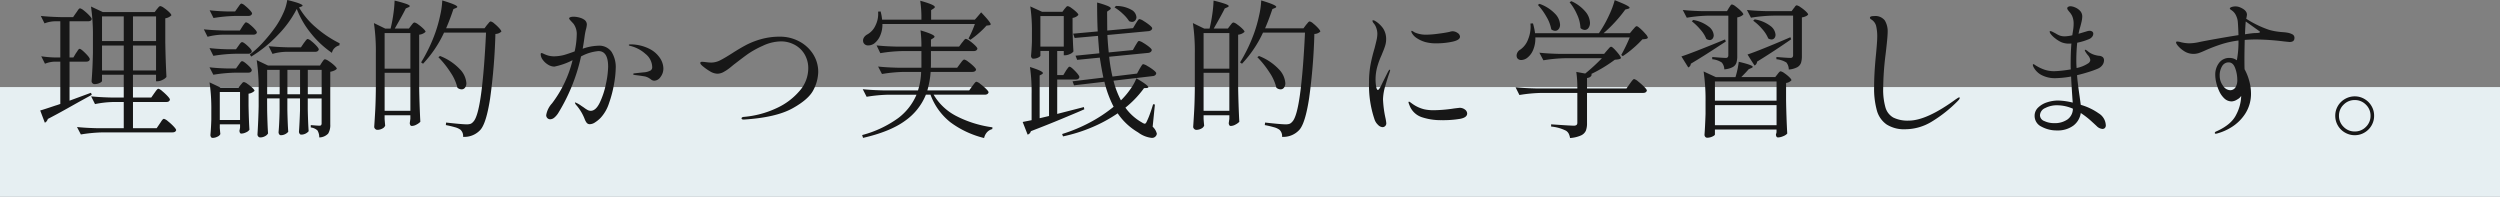
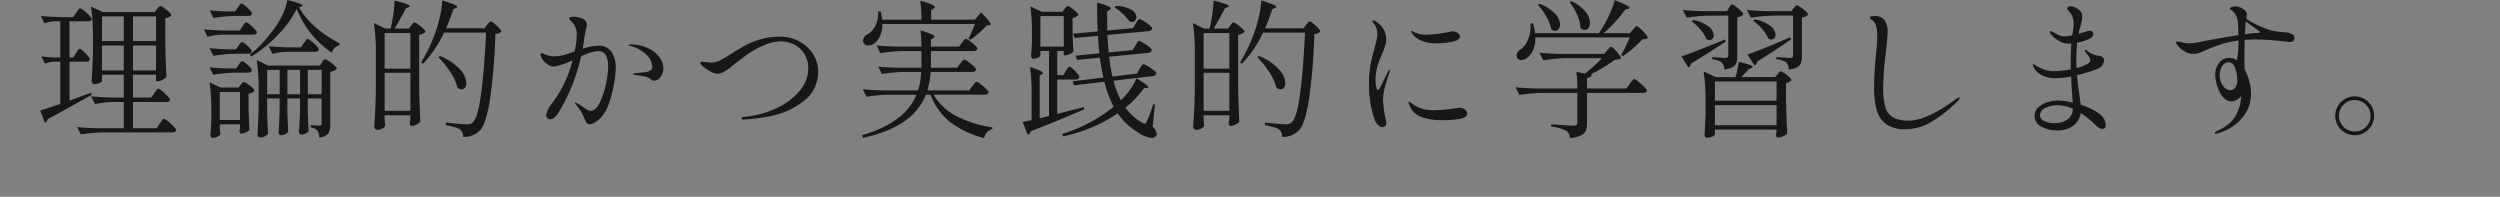
<svg xmlns="http://www.w3.org/2000/svg" width="638" height="50.224" viewBox="0 0 638 50.224">
  <rect x="0" y="0" width="638" height="50.224" fill="#808080" stroke="none" />
  <g id="グループ_79667" data-name="グループ 79667" transform="translate(-635 -4743.776)">
-     <rect id="長方形_18415" data-name="長方形 18415" width="638" height="28" transform="translate(635 4766)" fill="#e6eff2" />
-     <path id="パス_144142" data-name="パス 144142" d="M-280.63-8.436q.114-.152.342-.475a3.891,3.891,0,0,1,.4-.494.48.48,0,0,1,.323-.171,2.36,2.36,0,0,1,.95.589,14.11,14.11,0,0,1,1.349,1.254q.627.665.627.931-.114.608-.95.608h-8.474V.494h6.042l.8-1.178q.114-.152.342-.513a3.179,3.179,0,0,1,.4-.532.48.48,0,0,1,.323-.171,2.644,2.644,0,0,1,1.007.608A12.96,12.96,0,0,1-275.709.019q.665.7.665.969-.152.57-.95.57h-17.67a38.5,38.5,0,0,0-5.7.532l-.988-1.9q2.09.228,5.054.3h6.878V-6.194h-2.622a25.825,25.825,0,0,0-4.712.532l-.988-1.976q2.09.228,5.054.3h3.268v-5.814h-5.548v1.558q0,.266-.608.551a3.007,3.007,0,0,1-1.292.285.729.729,0,0,1-.532-.228.729.729,0,0,1-.228-.532q.266-3.268.342-7.22v-4.028a49.715,49.715,0,0,0-.494-7.79l3,1.406h13.262l.57-.76q.114-.114.38-.437a.709.709,0,0,1,.494-.323,2.42,2.42,0,0,1,.931.475,9.5,9.5,0,0,1,1.292,1.045q.589.57.589.836a2.727,2.727,0,0,1-1.558.76v6.042q.076,4.712.3,8.93a2.614,2.614,0,0,1-1.007.741,3.014,3.014,0,0,1-1.273.361h-.38v-1.672h-5.89v5.814h4.674Zm-19.988-10.222a5.319,5.319,0,0,0,.342-.494,3.71,3.71,0,0,1,.323-.456.38.38,0,0,1,.285-.152q.342,0,1.463,1.121t1.121,1.539q-.114.608-.912.608h-4.256v9.956l5.472-2.014.19.532-3.382,1.862-3.287,1.843Q-305.6-3-307.8-1.862a1.51,1.51,0,0,1-.285.57,1.216,1.216,0,0,1-.475.38l-1.178-3.116q.836-.228,3.876-1.254.418-.114,1.254-.418V-16.492h-1.482a7.265,7.265,0,0,0-2.432.532l-.95-1.9a27.125,27.125,0,0,0,3.344.3h1.52V-26.79h-1.52a7.963,7.963,0,0,0-2.508.532l-.95-1.9q2.09.228,5.054.3h3.192l.76-1.1q.152-.19.361-.513a3.007,3.007,0,0,1,.361-.475.438.438,0,0,1,.3-.152,2.48,2.48,0,0,1,.969.57,11.579,11.579,0,0,1,1.368,1.235q.627.665.627.931-.114.57-.95.57h-4.712v9.234h.988Zm12.2-3.078v-6.308h-5.548v6.308Zm8.246,0v-6.308h-5.89v6.308Zm-13.794,1.14v6.346h5.548V-20.6Zm7.9,0v6.346h5.89V-20.6Zm41.8-9.348a27.111,27.111,0,0,1-4.9,6.726,32.825,32.825,0,0,1-6.726,5.434l-.342-.532a24.35,24.35,0,0,0,3.344-3.078,40.285,40.285,0,0,0,3.192-3.952,21.443,21.443,0,0,0,1.976-3.5,12.038,12.038,0,0,0,1.026-3.382q3.914.95,3.914,1.444,0,.114-.3.228l-.608.228a19.839,19.839,0,0,0,4.351,5.149,28.5,28.5,0,0,0,6.023,4.009l-.076.532a2.513,2.513,0,0,0-1.216.665,2.352,2.352,0,0,0-.684,1.235,24.393,24.393,0,0,1-5.32-4.94A22.87,22.87,0,0,1-244.264-29.944Zm-15.048-.342q.152-.19.3-.418a3.653,3.653,0,0,1,.323-.418.465.465,0,0,1,.323-.19,2.125,2.125,0,0,1,.893.532,11.758,11.758,0,0,1,1.235,1.14q.57.608.57.874-.152.608-.988.608h-3.154a38.5,38.5,0,0,0-5.7.532l-.988-1.976q1.824.228,4.408.3H-260Zm-4.066,6.916a16.272,16.272,0,0,0-3.648.532l-.95-1.9q2.09.228,5.054.3h4.142l.646-1.026q.114-.19.323-.475t.342-.437a.38.38,0,0,1,.285-.152,2.222,2.222,0,0,1,.912.532,9.925,9.925,0,0,1,1.254,1.159q.57.627.57.893a.57.57,0,0,1-.285.418,1.1,1.1,0,0,1-.589.152ZM-247.114-19a13.482,13.482,0,0,0-3.344.532l-.988-1.976q2.09.228,5.054.3h3.192l.722-1.064q.152-.19.361-.475a3.887,3.887,0,0,1,.361-.437.438.438,0,0,1,.3-.152,2.3,2.3,0,0,1,.931.551,10.557,10.557,0,0,1,1.292,1.2q.589.646.589.912-.152.608-.95.608Zm-12.008-1.558q.076-.114.266-.38a2.366,2.366,0,0,1,.342-.4.464.464,0,0,1,.3-.133q.38,0,1.425.969t1.045,1.387q-.114.608-.912.608h-3.192a38.5,38.5,0,0,0-5.7.532l-.988-1.976q1.9.228,4.56.3h2.2Zm7.3,16.492q.076,3.724.228,5.89a1.8,1.8,0,0,1-.76.7,2.5,2.5,0,0,1-1.254.323.631.631,0,0,1-.475-.228.763.763,0,0,1-.209-.532q.228-3.61.3-7.182v-3.99a49.713,49.713,0,0,0-.494-7.79L-251.6-15.5h13.262l.494-.8q.114-.152.342-.475t.456-.323a2.725,2.725,0,0,1,.988.494,9.9,9.9,0,0,1,1.387,1.083q.627.589.627.855a1.853,1.853,0,0,1-.627.437,4.236,4.236,0,0,1-1.045.323V-.494a4.154,4.154,0,0,1-.532,2.356,3.2,3.2,0,0,1-2.28.988,3.4,3.4,0,0,0-.456-1.786,3.07,3.07,0,0,0-1.71-.76V-.3q1.786.152,2.2.152a.546.546,0,0,0,.456-.152.92.92,0,0,0,.114-.532v-6.27h-3.534v2.85q.076,3.5.228,5.51a2.326,2.326,0,0,1-.741.589,2.425,2.425,0,0,1-1.2.285.468.468,0,0,1-.361-.228.862.862,0,0,1-.171-.532q.152-2.014.266-5.4V-7.106h-3.23V-4.18q.076,3.572.228,5.586a2.326,2.326,0,0,1-.741.589,2.425,2.425,0,0,1-1.2.285.468.468,0,0,1-.361-.228.862.862,0,0,1-.171-.532q.19-2.052.266-5.472V-7.106h-3.192Zm-7.3-11.59q.114-.152.3-.418a3.292,3.292,0,0,1,.323-.4.4.4,0,0,1,.285-.133q.38,0,1.425.95t1.045,1.368q-.114.608-.912.608h-3.192a38.5,38.5,0,0,0-5.7.532l-.988-1.9q1.9.228,4.56.3h2.2Zm7.3,1.254V-8.17h3.192V-14.4Zm5.168,0V-8.17h3.23V-14.4Zm5.206,0V-8.17h3.534V-14.4ZM-263.91.418q.114,1.406.152,1.558a1.384,1.384,0,0,1-.722.665,2.714,2.714,0,0,1-1.292.323.447.447,0,0,1-.38-.228A.936.936,0,0,1-266.3,2.2q.152-1.558.228-3.876V-4.028a47.222,47.222,0,0,0-.456-7.182l2.812,1.33h4.6l.532-.684q.114-.114.361-.418a.663.663,0,0,1,.475-.3,2.24,2.24,0,0,1,.893.456,10.551,10.551,0,0,1,1.235.988q.57.532.57.8a2.663,2.663,0,0,1-1.52.722v3.154q.076,3.838.228,6.042a1.9,1.9,0,0,1-.855.665,2.848,2.848,0,0,1-1.235.323.365.365,0,0,1-.342-.228,1.175,1.175,0,0,1-.114-.532,6.012,6.012,0,0,0,.152-.8v-.8h-5.168Zm0-9.158V-1.6h5.168V-8.74Zm68.21-17.138a6.409,6.409,0,0,0,.437-.513q.285-.361.513-.361a2.126,2.126,0,0,1,.893.532,10.7,10.7,0,0,1,1.235,1.159q.57.627.57.893a2.248,2.248,0,0,1-1.52.608,148.348,148.348,0,0,1-1.349,16.454q-.969,6.27-2.451,7.98A5.526,5.526,0,0,1-201.818,2.7,2.177,2.177,0,0,0-202.5.874a4.343,4.343,0,0,0-1.463-.646q-1.045-.3-2.261-.532l.076-.646q4.028.456,5.244.456a3.124,3.124,0,0,0,.95-.114,1.664,1.664,0,0,0,.684-.494q1.216-1.1,2.033-7.049t1.273-15.751h-10.716a30,30,0,0,1-5.358,7.942l-.494-.342a40.435,40.435,0,0,0,3.648-7.638,34.229,34.229,0,0,0,1.178-4.18,21.393,21.393,0,0,0,.57-3.99q3.838,1.14,3.838,1.634,0,.152-.342.3l-.646.266q-.912,2.736-1.862,4.9h9.8Zm-19.38.19q.114-.152.38-.475a.709.709,0,0,1,.494-.323,2.383,2.383,0,0,1,.931.494,10.7,10.7,0,0,1,1.292,1.064q.589.57.589.836a2.809,2.809,0,0,1-1.634.722v13.3q.076,4.712.3,8.93a3.612,3.612,0,0,1-.969.7,2.614,2.614,0,0,1-1.235.361.4.4,0,0,1-.361-.228,1.037,1.037,0,0,1-.133-.532l.152-1.064v-.912h-6.574v.95q.114,1.482.152,1.672a1.368,1.368,0,0,1-.7.76,2.637,2.637,0,0,1-1.349.342.727.727,0,0,1-.513-.247A.727.727,0,0,1-224.5.152q.152-2.242.266-4.351t.152-5.529v-8.816a49.713,49.713,0,0,0-.494-7.79l2.888,1.406h1.368a36.379,36.379,0,0,0,.7-3.667,30.561,30.561,0,0,0,.323-3.477,30.239,30.239,0,0,1,3.021.855q.855.323.855.551,0,.114-.342.3l-.684.3q-.646,1.368-2.812,5.13h3.61Zm-.19,10.982v-9.082h-6.574v9.082Zm7.562-3.23a13.891,13.891,0,0,1,5.111,3.42,5.627,5.627,0,0,1,1.615,3.5,1.829,1.829,0,0,1-.342,1.159,1.063,1.063,0,0,1-.874.437,1.721,1.721,0,0,1-1.064-.418,12.1,12.1,0,0,0-1.805-3.971,23.625,23.625,0,0,0-3.059-3.819Zm-14.136,4.294v9.69h6.574v-9.69Zm54.53-6.916a3.83,3.83,0,0,1,3.363,1.539,7.333,7.333,0,0,1,1.083,4.275,25.35,25.35,0,0,1-.418,3.876,29.383,29.383,0,0,1-1.292,4.978,9.951,9.951,0,0,1-2.166,3.762,8.166,8.166,0,0,1-1.406,1.14,2.494,2.494,0,0,1-1.292.456,1,1,0,0,1-.855-.38,3.6,3.6,0,0,1-.475-.874q-.19-.494-.266-.646a12.147,12.147,0,0,0-1.824-2.888A1.507,1.507,0,0,1-173.28-6q0-.076.114-.076a6.529,6.529,0,0,1,1.482.836l.684.456a6.987,6.987,0,0,0,.988.646,1.686,1.686,0,0,0,.76.19q1.292,0,2.3-2.052a20.256,20.256,0,0,0,1.577-4.769,22.537,22.537,0,0,0,.57-4.427q0-3.99-2.47-3.99a11.309,11.309,0,0,0-4.446,1.368,46.405,46.405,0,0,1-5.7,14.25,4.988,4.988,0,0,1-1.064,1.311,1.748,1.748,0,0,1-1.1.475.986.986,0,0,1-.722-.3,1.031,1.031,0,0,1-.3-.76,5.8,5.8,0,0,1,1.482-3,29.873,29.873,0,0,0,5.244-11.02,17.914,17.914,0,0,1-4.636,1.634,3.106,3.106,0,0,1-1.615-.494,4.511,4.511,0,0,1-1.349-1.235,2.422,2.422,0,0,1-.532-1.387q0-.342.19-.342a1.3,1.3,0,0,1,.475.152q.323.152.513.228a5.541,5.541,0,0,0,2.2.456,10.509,10.509,0,0,0,2.508-.323q1.026-.285,2.774-.931a20.306,20.306,0,0,0,.532-4.142,4.415,4.415,0,0,0-.8-2.888q-.266-.3-.7-.76t-.437-.608q0-.228.323-.342a2.488,2.488,0,0,1,.817-.114,5.534,5.534,0,0,1,1.52.228,3.863,3.863,0,0,1,1.254.57,1.511,1.511,0,0,1,.608,1.216,6.39,6.39,0,0,1-.228,1.216q-.19.76-.3,1.482-.266,1.976-.532,3.458A12.875,12.875,0,0,1-167.314-20.558Zm8.246-.342a10.884,10.884,0,0,1,4.807,1.14,7,7,0,0,1,2.717,2.394,4.945,4.945,0,0,1,.836,2.546,3.517,3.517,0,0,1-.741,2.261,2.036,2.036,0,0,1-1.539.931,1.362,1.362,0,0,1-.836-.285,5.307,5.307,0,0,0-.456-.323,3.445,3.445,0,0,0-1.444-.532q-.912-.152-2.166-.3-.532-.076-.532-.228,0-.19.456-.228,2.47-.266,2.584-.266a4.127,4.127,0,0,0,1.425-.456.973.973,0,0,0,.4-.874,4.437,4.437,0,0,0-1.71-3.344,8.98,8.98,0,0,0-3.914-2.052q-.342-.076-.342-.228T-159.068-20.9Zm28.88,19.19q-.57,0-.57-.3t.532-.38a24.419,24.419,0,0,0,8.379-2.223A16.886,16.886,0,0,0-115.9-9.082a8.732,8.732,0,0,0,2.166-5.586,6.949,6.949,0,0,0-1.007-3.819,6.5,6.5,0,0,0-2.6-2.375,7.306,7.306,0,0,0-3.306-.8,11.2,11.2,0,0,0-4.731,1.14,24.115,24.115,0,0,0-3.724,2.052q-1.273.912-3.287,2.47-.266.19-1.14.912a11.025,11.025,0,0,1-1.748,1.2,3.394,3.394,0,0,1-1.6.475,3.842,3.842,0,0,1-1.957-.627,13.556,13.556,0,0,1-1.805-1.273q-.646-.532-.646-.836t.494-.3q.266,0,1.083.1a11.59,11.59,0,0,0,1.159.095,5.132,5.132,0,0,0,2.318-.57q1.14-.57,3.04-1.786,2.014-1.292,3.629-2.147a19.7,19.7,0,0,1,3.819-1.482,17.591,17.591,0,0,1,4.826-.627,10.278,10.278,0,0,1,4.788,1.159,9.306,9.306,0,0,1,3.591,3.23,8.408,8.408,0,0,1,1.349,4.693,10.383,10.383,0,0,1-1.178,4.427q-1.178,2.451-5.4,4.788T-130.188-1.71Zm58.976-25.5q.76-.836,1.6-1.862,2.432,2.546,2.432,3.04,0,.19-.38.266l-.684.076a20.2,20.2,0,0,1-1.881,1.862,22.16,22.16,0,0,1-2.223,1.748l-.494-.3a28.6,28.6,0,0,0,1.634-3.724h-23.6a7.046,7.046,0,0,1-.608,3.059A5,5,0,0,1-96.9-21.128a2.6,2.6,0,0,1-1.482.494,1.274,1.274,0,0,1-1.254-.684,1.549,1.549,0,0,1-.114-.532,1.518,1.518,0,0,1,.3-.912,2.339,2.339,0,0,1,.8-.684,4.9,4.9,0,0,0,2.071-2.28,6.581,6.581,0,0,0,.665-3.534l.646-.038a11.625,11.625,0,0,1,.38,2.09h10.032a30.139,30.139,0,0,0-.3-4.826q3.724,1.026,3.724,1.6,0,.19-.3.38l-.646.418v2.432Zm-.646,16.948q.114-.152.361-.475a5.047,5.047,0,0,1,.4-.475.438.438,0,0,1,.3-.152,2.585,2.585,0,0,1,.988.57,14.7,14.7,0,0,1,1.425,1.216q.665.646.665.912-.152.608-.988.608H-81.738a14.275,14.275,0,0,0,5.833,5.472A28.424,28.424,0,0,0-66.728.266l-.038.456a2.7,2.7,0,0,0-1.311.76A3.214,3.214,0,0,0-68.856,3a23.928,23.928,0,0,1-8.607-4.028,16.039,16.039,0,0,1-5.073-7.03h-1.178a15.022,15.022,0,0,1-5.3,6.65Q-92.8,1.368-99.75,2.964l-.228-.722A27.8,27.8,0,0,0-90.8-2.071a14.642,14.642,0,0,0,4.693-5.985h-7.03a38.5,38.5,0,0,0-5.7.532l-.988-1.938q2.09.228,5.054.3h9.044a16.911,16.911,0,0,0,.8-4.712h-4.294a38.5,38.5,0,0,0-5.7.532l-.988-1.9q2.09.228,5.054.3h6V-19.19h-4.788a38.5,38.5,0,0,0-5.7.532l-.95-1.976q2.09.228,5.054.3h6.384a32.538,32.538,0,0,0-.228-4.142q3.572,1.064,3.572,1.6,0,.19-.3.38l-.608.38v1.786h7.182l.722-.988a3.888,3.888,0,0,0,.361-.437,2.669,2.669,0,0,1,.361-.418.464.464,0,0,1,.3-.133,2.457,2.457,0,0,1,.95.513,11.515,11.515,0,0,1,1.349,1.121q.627.608.627.874-.152.608-.988.608H-82.422V-16q0,.722-.038,1.064h6.726l.76-1.026.342-.456a3.166,3.166,0,0,1,.4-.456.5.5,0,0,1,.323-.152,2.534,2.534,0,0,1,.969.532,12.223,12.223,0,0,1,1.387,1.159q.646.627.646.893-.152.57-1.026.57H-82.5a22.857,22.857,0,0,1-.836,4.712h10.678Zm42.674-4.37q.114-.19.323-.532a5.881,5.881,0,0,1,.342-.513.369.369,0,0,1,.285-.171,3.3,3.3,0,0,1,1.064.475,12.5,12.5,0,0,1,1.539,1.026q.7.551.7.817a.739.739,0,0,1-.266.494,1.1,1.1,0,0,1-.608.228l-10.032,1.178a22.629,22.629,0,0,0,1.9,5.016A19.761,19.761,0,0,0-31.6-9.367a13.286,13.286,0,0,0,1.615-2.869q3.04,1.786,3.04,2.28,0,.114-.38.19l-.722.038a25.808,25.808,0,0,1-4.75,4.978,13.045,13.045,0,0,0,4.256,3.8,1.707,1.707,0,0,0,.684.3q.266,0,.532-.608a19.328,19.328,0,0,0,.8-1.938q.456-1.254.8-2.432l.456.076L-25.84.114A3.528,3.528,0,0,1-24.776,1.9a1.167,1.167,0,0,1-.152.456,1.238,1.238,0,0,1-1.178.608,7.058,7.058,0,0,1-3.458-1.406A16.051,16.051,0,0,1-34.77-3.306,37.182,37.182,0,0,1-41.249.228a40.376,40.376,0,0,1-7.467,2.356l-.228-.608A40.515,40.515,0,0,0-41.9-.95a36.868,36.868,0,0,0,6.1-4.028,28.127,28.127,0,0,1-2.356-6.384l-7.752.912-.38-1.026,7.866-.95q-.494-2.356-.912-5.092l-5.776.57-.418-1.064,6.08-.608-.114-1.33q-.038-.494-.114-1.444t-.114-1.672l-5.966.532-.38-1.1,6.27-.57q-.152-3.154-.152-7.372A22.457,22.457,0,0,1-37.3-30.7q.779.342.779.608,0,.19-.3.38l-.646.456.038,4.826,6.574-.608.684-1.14q.114-.19.323-.513a4.223,4.223,0,0,1,.361-.494.421.421,0,0,1,.3-.171,3.1,3.1,0,0,1,1.045.494,13.632,13.632,0,0,1,1.5,1.045q.684.551.684.817a.694.694,0,0,1-.3.494,1.268,1.268,0,0,1-.608.228l-10.526.988q.114,2.28.342,4.446l6.156-.608.646-1.14q.152-.228.342-.551a3.3,3.3,0,0,1,.323-.475.38.38,0,0,1,.285-.152,3.165,3.165,0,0,1,1.045.475,12.008,12.008,0,0,1,1.5,1.026q.684.551.684.817a.713.713,0,0,1-.285.494,1.154,1.154,0,0,1-.589.228l-9.994.988a39.622,39.622,0,0,0,.836,5.054l6.27-.76ZM-35.226-30.7a7.9,7.9,0,0,1,3.952.969,2.353,2.353,0,0,1,1.292,1.881,1.24,1.24,0,0,1-.323.855,1.049,1.049,0,0,1-.817.361,2.026,2.026,0,0,1-.722-.19,9.381,9.381,0,0,0-1.634-1.9,11.771,11.771,0,0,0-2.09-1.6ZM-47.994-14.136q.114-.19.323-.475t.342-.437a.38.38,0,0,1,.285-.152q.342,0,1.425,1.121t1.083,1.539q-.152.608-.95.608H-50.2v8.778L-43.4-4.9l.114.57L-44.5-3.8q-.874.38-4.522,1.9t-7.9,3.154a1.252,1.252,0,0,1-.3.551,1.066,1.066,0,0,1-.532.323L-59.014-1.1l2.28-.456V-8.246a44.5,44.5,0,0,0-.418-6.878q3.306,1.026,3.306,1.558,0,.114-.266.3l-.57.3V-2.052l2.394-.57V-19.228h-2.2v1.216q0,.19-.551.475a2.732,2.732,0,0,1-1.273.285.477.477,0,0,1-.418-.228.937.937,0,0,1-.152-.532q.152-1.406.228-3.61v-2.2a43.1,43.1,0,0,0-.418-6.764l3,1.368h5.206l.532-.722q.114-.114.361-.418a.663.663,0,0,1,.475-.3,2.24,2.24,0,0,1,.893.456,10.552,10.552,0,0,1,1.235.988q.57.532.57.8a2.337,2.337,0,0,1-1.482.76v2.926q.076,3.534.228,5.624a1.908,1.908,0,0,1-.893.665,3.032,3.032,0,0,1-1.235.323h-.342v-1.1H-50.2v6.156h1.558Zm-6.5-13.984v7.79h5.966v-7.79ZM13.3-25.878a6.408,6.408,0,0,0,.437-.513q.285-.361.513-.361a2.125,2.125,0,0,1,.893.532,10.7,10.7,0,0,1,1.235,1.159q.57.627.57.893a2.248,2.248,0,0,1-1.52.608A148.346,148.346,0,0,1,14.079-7.106Q13.11-.836,11.628.874A5.526,5.526,0,0,1,7.182,2.7,2.177,2.177,0,0,0,6.5.874,4.343,4.343,0,0,0,5.035.228Q3.99-.076,2.774-.3L2.85-.95q4.028.456,5.244.456a3.124,3.124,0,0,0,.95-.114A1.664,1.664,0,0,0,9.728-1.1q1.216-1.1,2.033-7.049T13.034-23.9H2.318A30,30,0,0,1-3.04-15.96l-.494-.342A40.435,40.435,0,0,0,.114-23.94a34.23,34.23,0,0,0,1.178-4.18,21.4,21.4,0,0,0,.57-3.99Q5.7-30.97,5.7-30.476q0,.152-.342.3l-.646.266Q3.8-27.17,2.85-25h9.8Zm-19.38.19q.114-.152.38-.475a.709.709,0,0,1,.494-.323,2.383,2.383,0,0,1,.931.494,10.7,10.7,0,0,1,1.292,1.064q.589.57.589.836a2.809,2.809,0,0,1-1.634.722v13.3q.076,4.712.3,8.93a3.612,3.612,0,0,1-.969.7,2.614,2.614,0,0,1-1.235.361A.4.4,0,0,1-6.289-.3a1.037,1.037,0,0,1-.133-.532L-6.27-1.9v-.912h-6.574v.95q.114,1.482.152,1.672a1.368,1.368,0,0,1-.7.76,2.637,2.637,0,0,1-1.349.342.727.727,0,0,1-.513-.247A.727.727,0,0,1-15.5.152q.152-2.242.266-4.351t.152-5.529v-8.816a49.713,49.713,0,0,0-.494-7.79l2.888,1.406h1.368a36.38,36.38,0,0,0,.7-3.667,30.562,30.562,0,0,0,.323-3.477,30.24,30.24,0,0,1,3.021.855q.855.323.855.551,0,.114-.342.3l-.684.3q-.646,1.368-2.812,5.13h3.61Zm-.19,10.982v-9.082h-6.574v9.082Zm7.562-3.23A13.891,13.891,0,0,1,6.4-14.516a5.627,5.627,0,0,1,1.615,3.5,1.829,1.829,0,0,1-.342,1.159,1.063,1.063,0,0,1-.874.437,1.721,1.721,0,0,1-1.064-.418,12.1,12.1,0,0,0-1.805-3.971A23.626,23.626,0,0,0,.874-17.632Zm-14.136,4.294v9.69H-6.27v-9.69ZM32.832.228a1.784,1.784,0,0,1-1.159-.589,3.317,3.317,0,0,1-.893-1.387,27.039,27.039,0,0,1-1.406-9.386,24.737,24.737,0,0,1,.38-4.56,41.707,41.707,0,0,1,1.026-4.18q.266-1.026.494-2.014A7.765,7.765,0,0,0,31.5-23.6a4.472,4.472,0,0,0-.266-1.482,3.477,3.477,0,0,0-.684-1.216,1.355,1.355,0,0,1-.3-.57q0-.19.152-.19a1.3,1.3,0,0,1,.608.228A6.678,6.678,0,0,1,33-24.928a4.939,4.939,0,0,1,.741,2.812,5.144,5.144,0,0,1-.228,1.482,14.7,14.7,0,0,1-.532,1.482q-.3.722-.38.95a20.219,20.219,0,0,0-1.178,3.23,12.04,12.04,0,0,0-.38,3,10.537,10.537,0,0,0,.152,1.843q.152.855.456.855.19,0,.646-.76l.684-1.406,1.292-2.584q.266-.418.38-.418t.114.152l-.114.456q-.494,1.33-1.1,3.439a13.171,13.171,0,0,0-.608,3.515,27.228,27.228,0,0,0,.646,4.864A11.361,11.361,0,0,1,33.782-.8a.956.956,0,0,1-.3.76A.968.968,0,0,1,32.832.228ZM46.588-21.166a10.2,10.2,0,0,1-2.736-.3,7.562,7.562,0,0,1-2.223-.988,3.7,3.7,0,0,1-1.311-1.33,1.167,1.167,0,0,1-.152-.456.1.1,0,0,1,.114-.114.939.939,0,0,1,.4.19,3.453,3.453,0,0,0,.551.3,7.212,7.212,0,0,0,2.736.494,25.1,25.1,0,0,0,2.907-.228q1.843-.228,3.059-.494a2.444,2.444,0,0,1,.722-.152,2.23,2.23,0,0,1,1.33.437,1.2,1.2,0,0,1,.608.931q0,.874-1.938,1.292A19.241,19.241,0,0,1,46.588-21.166Zm1.33,19.608a15.382,15.382,0,0,1-5.13-.779,5.068,5.068,0,0,1-3.116-3.1,3.175,3.175,0,0,1-.228-.684A.134.134,0,0,1,39.6-6.27a.511.511,0,0,1,.285.133q.171.133.285.209a8.908,8.908,0,0,0,3.306,1.6,11.177,11.177,0,0,0,2.622.228,36.482,36.482,0,0,0,5.054-.456l1.292-.152a2.161,2.161,0,0,1,1.425.456,1.291,1.291,0,0,1,.551.988q0,1.026-1.805,1.368A26.093,26.093,0,0,1,47.918-1.558ZM96.672-24.624q.152-.152.475-.532t.551-.38q.228,0,.931.627A13.187,13.187,0,0,1,99.94-23.56a2.231,2.231,0,0,1,.608.988.819.819,0,0,1-.494.285,8.125,8.125,0,0,1-.912.095,25.468,25.468,0,0,1-2.337,2.261A23.056,23.056,0,0,1,94.126-17.9l-.38-.3a43.311,43.311,0,0,0,2.166-4.484H71.82a7.483,7.483,0,0,1-.551,3.173,4.791,4.791,0,0,1-1.463,1.995,2.586,2.586,0,0,1-1.558.608,1.188,1.188,0,0,1-1.1-.57,1.628,1.628,0,0,1-.114-.57,1.838,1.838,0,0,1,.95-1.52,5.429,5.429,0,0,0,1.995-2.641,8.377,8.377,0,0,0,.589-4.009l.646-.038a16.075,16.075,0,0,1,.532,2.508h16.3q.152-.228.361-.551t.475-.741a31.746,31.746,0,0,0,1.9-3.61,21.333,21.333,0,0,0,1.292-3.534q2.128.836,2.964,1.273t.836.665q0,.152-.38.266l-.722.19a33.685,33.685,0,0,1-2.508,3.078,33.317,33.317,0,0,1-3.04,2.964H95.95Zm-15.656-7.3a10.089,10.089,0,0,1,3.61,2.7,4.693,4.693,0,0,1,1.14,2.812,2.145,2.145,0,0,1-.38,1.311,1.143,1.143,0,0,1-.95.513,1.615,1.615,0,0,1-1.1-.494,9.01,9.01,0,0,0-.855-3.4,13.541,13.541,0,0,0-1.919-3.173Zm-8.132.684a10.085,10.085,0,0,1,3.971,2.527,4.333,4.333,0,0,1,1.273,2.755,1.762,1.762,0,0,1-.361,1.159,1.115,1.115,0,0,1-.893.437,1.618,1.618,0,0,1-.988-.38,9.692,9.692,0,0,0-1.235-3.211,15.852,15.852,0,0,0-2.185-3.021ZM90.136-19.38q.152-.152.475-.532t.551-.38q.342,0,1.425,1.254t1.083,1.672a1.322,1.322,0,0,1-.57.266,6.67,6.67,0,0,1-.988.114A36.445,36.445,0,0,1,85.994-13.3l.228.038q-.114.8-1.216.95v2.66h10.07l.836-1.178q.114-.152.38-.513a4.914,4.914,0,0,1,.437-.532.48.48,0,0,1,.323-.171,2.73,2.73,0,0,1,1.026.627,16.788,16.788,0,0,1,1.5,1.33q.7.7.7.969-.152.608-.95.608H85.006V-.8a5.089,5.089,0,0,1-.3,1.938,2.472,2.472,0,0,1-1.235,1.2A8.247,8.247,0,0,1,80.674,3a3.787,3.787,0,0,0-.342-1.121,2,2,0,0,0-.684-.741,10.538,10.538,0,0,0-3.8-1.064v-.57q4.864.342,5.738.342a1.2,1.2,0,0,0,.741-.171.834.834,0,0,0,.209-.665V-8.512H73.454a38.5,38.5,0,0,0-5.7.532l-.988-1.976q2.09.228,5.054.3H82.536a27.166,27.166,0,0,0-.266-4.218l2.28.418a46.482,46.482,0,0,0,4.256-3.914H79.572a38.5,38.5,0,0,0-5.7.532l-1.026-1.938q2.09.228,5.054.3H89.376ZM121.22-30.21q.114-.152.266-.4a2.044,2.044,0,0,1,.266-.361.365.365,0,0,1,.266-.114,2.427,2.427,0,0,1,.95.532,11.647,11.647,0,0,1,1.33,1.14q.608.608.608.874a2.053,2.053,0,0,1-.627.456,2.977,2.977,0,0,1-.931.3v9.88a5.442,5.442,0,0,1-.228,1.729,2,2,0,0,1-.95,1.083,5.548,5.548,0,0,1-2.128.57,2.792,2.792,0,0,0-.646-1.748,5.233,5.233,0,0,0-2.432-.836v-.57q2.774.228,3.42.228a.687.687,0,0,0,.532-.171.752.752,0,0,0,.152-.513V-28.234h-4.9a38.5,38.5,0,0,0-5.7.532l-1.026-1.976q2.09.228,5.054.3h6.232Zm11.324,1.976a38.5,38.5,0,0,0-5.7.532l-1.026-1.976q2.09.228,5.054.3h6.346l.532-.722a2.312,2.312,0,0,0,.266-.342,1.556,1.556,0,0,1,.266-.323.4.4,0,0,1,.266-.095,2.534,2.534,0,0,1,.95.475,9.874,9.874,0,0,1,1.33,1.045q.608.57.608.836a1.443,1.443,0,0,1-.608.437,3.569,3.569,0,0,1-.988.285v9.88a5.442,5.442,0,0,1-.228,1.729,2.084,2.084,0,0,1-.95,1.1,5.38,5.38,0,0,1-2.166.589,2.885,2.885,0,0,0-.608-1.786,5.881,5.881,0,0,0-2.546-.836v-.57q2.85.228,3.534.228a.747.747,0,0,0,.57-.171.818.818,0,0,0,.152-.551v-10.07Zm-4.75.95a8.934,8.934,0,0,1,4.028,1.691,3.078,3.078,0,0,1,1.292,2.223,1.319,1.319,0,0,1-.285.874.919.919,0,0,1-.741.342,1.547,1.547,0,0,1-.836-.266,8.345,8.345,0,0,0-1.558-2.413,12.815,12.815,0,0,0-2.28-2.109Zm-15.694.152a8.848,8.848,0,0,1,3.952,1.691,3.057,3.057,0,0,1,1.292,2.185,1.4,1.4,0,0,1-.285.893.939.939,0,0,1-.779.361,1.69,1.69,0,0,1-.836-.3,7.887,7.887,0,0,0-1.482-2.356,14.309,14.309,0,0,0-2.2-2.128Zm13.87,8.816q1.406-.456,4.465-1.691t6.479-2.717l.19.532q-4.56,3.154-8.7,5.7a1.159,1.159,0,0,1-.646.988l-.912-1.406Zm-16.872.494q2.546-.8,11.134-4.332l.19.532-1.406.912q-3.952,2.622-7.524,4.75a1.065,1.065,0,0,1-.646.95Zm24.51,4.56q.076-.114.247-.323a2.6,2.6,0,0,1,.3-.323.431.431,0,0,1,.285-.114,2.35,2.35,0,0,1,.912.456,8.909,8.909,0,0,1,1.254,1.007q.57.551.57.817a1.972,1.972,0,0,1-.57.437,2.02,2.02,0,0,1-.8.247v4.37q.076,4.56.3,8.55a2.592,2.592,0,0,1-1.026.665,3.484,3.484,0,0,1-1.33.323.433.433,0,0,1-.4-.228,1.037,1.037,0,0,1-.133-.532,4.431,4.431,0,0,0,.152-.57V.836H117.648V2.09q0,.228-.646.532a3.091,3.091,0,0,1-1.33.3.613.613,0,0,1-.494-.228.806.806,0,0,1-.19-.532q.152-1.938.266-5.32v-3.04a49.712,49.712,0,0,0-.494-7.79l3.116,1.444h5.016a21.455,21.455,0,0,0,.836-3.914q3.572.836,3.572,1.292,0,.152-.342.3l-.684.3q-.722.836-1.9,2.014h8.664Zm-.228,6.726v-4.9H117.648v4.9ZM117.648-5.4v5.13H133.38V-5.4ZM166.288.76a8.337,8.337,0,0,1-4.845-1.235,6.459,6.459,0,0,1-2.47-3.572,21.057,21.057,0,0,1-.7-5.947q0-3.61.494-8.474.3-3.192.3-4.218a11.774,11.774,0,0,0-.285-2.945,2.744,2.744,0,0,0-1.273-1.653q-.3-.19-.3-.418,0-.418,1.064-.418a3.04,3.04,0,0,1,2.717,1.1,5.317,5.317,0,0,1,.741,3q0,1.254-.532,5.7a73.491,73.491,0,0,0-.608,8.55,16.521,16.521,0,0,0,.589,5,4.326,4.326,0,0,0,1.995,2.546,8.246,8.246,0,0,0,3.952.779q4.56,0,12.084-5.51.076-.038.361-.228a.913.913,0,0,1,.437-.19q.114,0,.114.152,0,.266-.494.76a33.965,33.965,0,0,1-6.593,5.244A13.071,13.071,0,0,1,166.288.76Zm44.726-6.232a15.264,15.264,0,0,1,4.56,2.166,3.743,3.743,0,0,1,1.824,3,.946.946,0,0,1-.266.779.906.906,0,0,1-.57.209,2.309,2.309,0,0,1-1.482-.722q-.19-.19-1.425-1.311a20.61,20.61,0,0,0-2.641-2.033,4.912,4.912,0,0,1-1.938,3.249,6.723,6.723,0,0,1-4.142,1.2,8.013,8.013,0,0,1-3.952-.969,3.017,3.017,0,0,1-1.748-2.755,2.869,2.869,0,0,1,.931-2.147,5.809,5.809,0,0,1,2.318-1.33,9.246,9.246,0,0,1,2.793-.437,17.908,17.908,0,0,1,3.686.532l-.076-.95q-.266-3.99-.342-5.7a25.64,25.64,0,0,1-3.99.418,7.387,7.387,0,0,1-3.515-.779,4.838,4.838,0,0,1-2.147-2.185,1.478,1.478,0,0,1-.114-.418q0-.19.152-.19a.469.469,0,0,1,.266.114,1.719,1.719,0,0,0,.228.152,10.848,10.848,0,0,0,1.976,1.007,7.472,7.472,0,0,0,2.85.513q.532,0,1.71-.114t2.508-.342q-.038-.38-.038-1.026,0-3.268.19-5.586a3.444,3.444,0,0,1-.608.038,5.169,5.169,0,0,1-1.9-.342,7.145,7.145,0,0,1-1.558-.95,6.031,6.031,0,0,1-1.216-1.178,1.436,1.436,0,0,1-.266-.57.134.134,0,0,1,.152-.152,1.472,1.472,0,0,1,.608.19l.8.418a5.565,5.565,0,0,0,1.1.551,3.891,3.891,0,0,0,1.254.171,9.976,9.976,0,0,0,1.862-.266q.038-.266.19-1.2a10.983,10.983,0,0,0,.152-1.767,4.709,4.709,0,0,0-.418-2.052,5.149,5.149,0,0,0-.722-1.026,5.347,5.347,0,0,1-.342-.456.739.739,0,0,1-.152-.38.442.442,0,0,1,.247-.38,1.179,1.179,0,0,1,.627-.152,3.323,3.323,0,0,1,1.1.285,3.652,3.652,0,0,1,1.292.874,2.07,2.07,0,0,1,.57,1.5,7.064,7.064,0,0,1-.228,1.5q-.228.969-.494,1.805l-.228,1.064,2.166-.646a2.046,2.046,0,0,1,.646-.114,1.149,1.149,0,0,1,.684.19.655.655,0,0,1,.266.57,1.263,1.263,0,0,1-.285.76,1.953,1.953,0,0,1-.817.608,15.758,15.758,0,0,1-3,.912q-.228,2.28-.228,4.636,0,.76.076,1.824a8.488,8.488,0,0,0,2.926-1.178,1.138,1.138,0,0,0,.57-.874,2.437,2.437,0,0,0-.684-1.292q-.076-.114-.209-.285a3.626,3.626,0,0,1-.247-.361,1.436,1.436,0,0,1-.266-.57.1.1,0,0,1,.114-.114,1.82,1.82,0,0,1,.684.418,4.845,4.845,0,0,0,2.052.988,4.845,4.845,0,0,0,.874.152,1.518,1.518,0,0,1,.912.38,1.084,1.084,0,0,1,.266.8,2.043,2.043,0,0,1-.38,1.14,2.83,2.83,0,0,1-1.178.95,22.772,22.772,0,0,1-2.242.817q-1.482.475-3.078.855.114,1.71.646,5.358ZM204.212-.8a5.641,5.641,0,0,0,3.42-.95A3.381,3.381,0,0,0,209-4.484a10.132,10.132,0,0,0-4.066-.874,6.356,6.356,0,0,0-2.983.7A2.111,2.111,0,0,0,200.6-2.774a1.62,1.62,0,0,0,1.121,1.444A5.732,5.732,0,0,0,204.212-.8Zm59.432-23.1a4.428,4.428,0,0,1,1.444.475.977.977,0,0,1,.456.893q0,1.026-1.254,1.026-.038,0-1.482-.152a62.78,62.78,0,0,0-6.954-.494q-1.558,0-3,.114-.076,3.268-.076,4.978,0,1.824.038,2.508a13.072,13.072,0,0,1,1.2,3.021,11.788,11.788,0,0,1,.437,2.983,9.38,9.38,0,0,1-1.482,5.358,11.17,11.17,0,0,1-3.458,3.4,13.505,13.505,0,0,1-3.648,1.615,1.61,1.61,0,0,1-.38.076q-.266,0-.266-.19,0-.266.418-.418,3.838-1.71,5.073-4.313a10.9,10.9,0,0,0,1.235-4.541v-.19a2.489,2.489,0,0,1-1.007.912,2.831,2.831,0,0,1-1.387.494,2.691,2.691,0,0,1-1.919-.779,5.9,5.9,0,0,1-1.311-1.881,11.3,11.3,0,0,1-.722-2.09,8.644,8.644,0,0,1-.266-2.014,4.9,4.9,0,0,1,.969-3.059,3.218,3.218,0,0,1,2.717-1.273,3.036,3.036,0,0,1,1.824.608,25.479,25.479,0,0,0,.418-5.054A24.331,24.331,0,0,0,247.1-21a40.113,40.113,0,0,0-4.427,1.691q-.836.38-1.482.608a4.442,4.442,0,0,1-1.482.228,4.32,4.32,0,0,1-2.166-.608,6.973,6.973,0,0,1-1.52-1.216q-.684-.722-.684-1.1,0-.228.266-.228a3.873,3.873,0,0,1,1.026.19,10.137,10.137,0,0,0,1.976.266,12.23,12.23,0,0,0,2.736-.342q1.444-.3,4.351-.817t5.567-.931q-.076-2.242-.152-3.116a4.58,4.58,0,0,0-.418-1.767,3.275,3.275,0,0,0-.8-1.159,5.73,5.73,0,0,0-.551-.418q-.285-.19-.285-.3,0-.266.475-.418a3.045,3.045,0,0,1,.931-.152,3.091,3.091,0,0,1,1.33.3q1.634.722,1.634,1.824a8.591,8.591,0,0,1-.19,1.026,26.219,26.219,0,0,0,5.776,2.812,15.25,15.25,0,0,0,1.976.437q.912.133,1.6.171A9.473,9.473,0,0,1,263.644-23.9Zm-8.17.114q.19,0,.551-.019a2.183,2.183,0,0,0,.532-.076q.171-.057.171-.171,0-.152-.247-.3a2.029,2.029,0,0,1-.323-.228l-3.04-2.166q-.114,1.064-.19,3.268Q254.638-23.75,255.474-23.788ZM249.128-9.2a1.6,1.6,0,0,0,1.311-.646,3.454,3.454,0,0,0,.513-2.128,8.423,8.423,0,0,0-.532-2.85q-.532-1.482-1.672-1.482a1.9,1.9,0,0,0-1.653.95,4.486,4.486,0,0,0-.627,2.508,4.174,4.174,0,0,0,.836,2.489A2.311,2.311,0,0,0,249.128-9.2ZM280.934,2.28a4.919,4.919,0,0,1-2.489-.665A4.891,4.891,0,0,1,276.621-.19a4.888,4.888,0,0,1-.665-2.508,4.817,4.817,0,0,1,.665-2.47,4.891,4.891,0,0,1,1.824-1.8,4.919,4.919,0,0,1,2.489-.665,4.817,4.817,0,0,1,2.47.665,4.934,4.934,0,0,1,1.805,1.8,4.817,4.817,0,0,1,.665,2.47,4.888,4.888,0,0,1-.665,2.508A4.934,4.934,0,0,1,283.4,1.615,4.817,4.817,0,0,1,280.934,2.28Zm0-.95a3.882,3.882,0,0,0,2.85-1.178,3.882,3.882,0,0,0,1.178-2.85,3.838,3.838,0,0,0-1.178-2.812,3.882,3.882,0,0,0-2.85-1.178,3.882,3.882,0,0,0-2.85,1.178A3.838,3.838,0,0,0,276.906-2.7a3.882,3.882,0,0,0,1.178,2.85A3.882,3.882,0,0,0,280.934,1.33Z" transform="translate(955 4776)" fill="#171717" />
+     <path id="パス_144142" data-name="パス 144142" d="M-280.63-8.436q.114-.152.342-.475a3.891,3.891,0,0,1,.4-.494.48.48,0,0,1,.323-.171,2.36,2.36,0,0,1,.95.589,14.11,14.11,0,0,1,1.349,1.254q.627.665.627.931-.114.608-.95.608h-8.474V.494h6.042l.8-1.178q.114-.152.342-.513a3.179,3.179,0,0,1,.4-.532.48.48,0,0,1,.323-.171,2.644,2.644,0,0,1,1.007.608A12.96,12.96,0,0,1-275.709.019q.665.7.665.969-.152.57-.95.57h-17.67a38.5,38.5,0,0,0-5.7.532l-.988-1.9q2.09.228,5.054.3h6.878V-6.194h-2.622a25.825,25.825,0,0,0-4.712.532l-.988-1.976q2.09.228,5.054.3h3.268v-5.814h-5.548v1.558q0,.266-.608.551a3.007,3.007,0,0,1-1.292.285.729.729,0,0,1-.532-.228.729.729,0,0,1-.228-.532q.266-3.268.342-7.22v-4.028a49.715,49.715,0,0,0-.494-7.79l3,1.406h13.262l.57-.76q.114-.114.38-.437a.709.709,0,0,1,.494-.323,2.42,2.42,0,0,1,.931.475,9.5,9.5,0,0,1,1.292,1.045q.589.57.589.836a2.727,2.727,0,0,1-1.558.76v6.042q.076,4.712.3,8.93a2.614,2.614,0,0,1-1.007.741,3.014,3.014,0,0,1-1.273.361h-.38v-1.672h-5.89v5.814h4.674Zm-19.988-10.222a5.319,5.319,0,0,0,.342-.494,3.71,3.71,0,0,1,.323-.456.38.38,0,0,1,.285-.152q.342,0,1.463,1.121t1.121,1.539q-.114.608-.912.608h-4.256v9.956l5.472-2.014.19.532-3.382,1.862-3.287,1.843Q-305.6-3-307.8-1.862a1.51,1.51,0,0,1-.285.57,1.216,1.216,0,0,1-.475.38l-1.178-3.116q.836-.228,3.876-1.254.418-.114,1.254-.418V-16.492h-1.482a7.265,7.265,0,0,0-2.432.532l-.95-1.9a27.125,27.125,0,0,0,3.344.3h1.52V-26.79h-1.52a7.963,7.963,0,0,0-2.508.532l-.95-1.9q2.09.228,5.054.3h3.192l.76-1.1q.152-.19.361-.513a3.007,3.007,0,0,1,.361-.475.438.438,0,0,1,.3-.152,2.48,2.48,0,0,1,.969.57,11.579,11.579,0,0,1,1.368,1.235q.627.665.627.931-.114.57-.95.57h-4.712v9.234h.988Zm12.2-3.078v-6.308h-5.548v6.308Zm8.246,0v-6.308h-5.89v6.308Zm-13.794,1.14v6.346h5.548V-20.6Zm7.9,0v6.346h5.89V-20.6Zm41.8-9.348a27.111,27.111,0,0,1-4.9,6.726,32.825,32.825,0,0,1-6.726,5.434l-.342-.532a24.35,24.35,0,0,0,3.344-3.078,40.285,40.285,0,0,0,3.192-3.952,21.443,21.443,0,0,0,1.976-3.5,12.038,12.038,0,0,0,1.026-3.382q3.914.95,3.914,1.444,0,.114-.3.228l-.608.228a19.839,19.839,0,0,0,4.351,5.149,28.5,28.5,0,0,0,6.023,4.009l-.076.532a2.513,2.513,0,0,0-1.216.665,2.352,2.352,0,0,0-.684,1.235,24.393,24.393,0,0,1-5.32-4.94A22.87,22.87,0,0,1-244.264-29.944Zm-15.048-.342q.152-.19.3-.418a3.653,3.653,0,0,1,.323-.418.465.465,0,0,1,.323-.19,2.125,2.125,0,0,1,.893.532,11.758,11.758,0,0,1,1.235,1.14q.57.608.57.874-.152.608-.988.608h-3.154a38.5,38.5,0,0,0-5.7.532l-.988-1.976q1.824.228,4.408.3H-260Zm-4.066,6.916a16.272,16.272,0,0,0-3.648.532l-.95-1.9q2.09.228,5.054.3h4.142l.646-1.026q.114-.19.323-.475t.342-.437a.38.38,0,0,1,.285-.152,2.222,2.222,0,0,1,.912.532,9.925,9.925,0,0,1,1.254,1.159q.57.627.57.893a.57.57,0,0,1-.285.418,1.1,1.1,0,0,1-.589.152ZM-247.114-19a13.482,13.482,0,0,0-3.344.532l-.988-1.976q2.09.228,5.054.3h3.192l.722-1.064q.152-.19.361-.475a3.887,3.887,0,0,1,.361-.437.438.438,0,0,1,.3-.152,2.3,2.3,0,0,1,.931.551,10.557,10.557,0,0,1,1.292,1.2q.589.646.589.912-.152.608-.95.608Zm-12.008-1.558q.076-.114.266-.38a2.366,2.366,0,0,1,.342-.4.464.464,0,0,1,.3-.133q.38,0,1.425.969t1.045,1.387q-.114.608-.912.608h-3.192a38.5,38.5,0,0,0-5.7.532l-.988-1.976q1.9.228,4.56.3h2.2Zm7.3,16.492q.076,3.724.228,5.89a1.8,1.8,0,0,1-.76.7,2.5,2.5,0,0,1-1.254.323.631.631,0,0,1-.475-.228.763.763,0,0,1-.209-.532q.228-3.61.3-7.182v-3.99a49.713,49.713,0,0,0-.494-7.79L-251.6-15.5h13.262l.494-.8q.114-.152.342-.475t.456-.323a2.725,2.725,0,0,1,.988.494,9.9,9.9,0,0,1,1.387,1.083q.627.589.627.855a1.853,1.853,0,0,1-.627.437,4.236,4.236,0,0,1-1.045.323V-.494a4.154,4.154,0,0,1-.532,2.356,3.2,3.2,0,0,1-2.28.988,3.4,3.4,0,0,0-.456-1.786,3.07,3.07,0,0,0-1.71-.76V-.3q1.786.152,2.2.152a.546.546,0,0,0,.456-.152.92.92,0,0,0,.114-.532v-6.27h-3.534v2.85q.076,3.5.228,5.51a2.326,2.326,0,0,1-.741.589,2.425,2.425,0,0,1-1.2.285.468.468,0,0,1-.361-.228.862.862,0,0,1-.171-.532q.152-2.014.266-5.4V-7.106h-3.23V-4.18q.076,3.572.228,5.586a2.326,2.326,0,0,1-.741.589,2.425,2.425,0,0,1-1.2.285.468.468,0,0,1-.361-.228.862.862,0,0,1-.171-.532q.19-2.052.266-5.472V-7.106h-3.192Zm-7.3-11.59q.114-.152.3-.418a3.292,3.292,0,0,1,.323-.4.4.4,0,0,1,.285-.133q.38,0,1.425.95t1.045,1.368q-.114.608-.912.608h-3.192a38.5,38.5,0,0,0-5.7.532l-.988-1.9q1.9.228,4.56.3h2.2Zm7.3,1.254V-8.17h3.192V-14.4Zm5.168,0V-8.17h3.23V-14.4Zm5.206,0V-8.17h3.534V-14.4ZM-263.91.418q.114,1.406.152,1.558a1.384,1.384,0,0,1-.722.665,2.714,2.714,0,0,1-1.292.323.447.447,0,0,1-.38-.228A.936.936,0,0,1-266.3,2.2q.152-1.558.228-3.876V-4.028a47.222,47.222,0,0,0-.456-7.182l2.812,1.33h4.6l.532-.684q.114-.114.361-.418a.663.663,0,0,1,.475-.3,2.24,2.24,0,0,1,.893.456,10.551,10.551,0,0,1,1.235.988q.57.532.57.8a2.663,2.663,0,0,1-1.52.722v3.154q.076,3.838.228,6.042a1.9,1.9,0,0,1-.855.665,2.848,2.848,0,0,1-1.235.323.365.365,0,0,1-.342-.228,1.175,1.175,0,0,1-.114-.532,6.012,6.012,0,0,0,.152-.8v-.8h-5.168Zm0-9.158V-1.6h5.168V-8.74Zm68.21-17.138a6.409,6.409,0,0,0,.437-.513q.285-.361.513-.361a2.126,2.126,0,0,1,.893.532,10.7,10.7,0,0,1,1.235,1.159q.57.627.57.893a2.248,2.248,0,0,1-1.52.608,148.348,148.348,0,0,1-1.349,16.454q-.969,6.27-2.451,7.98A5.526,5.526,0,0,1-201.818,2.7,2.177,2.177,0,0,0-202.5.874a4.343,4.343,0,0,0-1.463-.646q-1.045-.3-2.261-.532l.076-.646q4.028.456,5.244.456a3.124,3.124,0,0,0,.95-.114,1.664,1.664,0,0,0,.684-.494q1.216-1.1,2.033-7.049t1.273-15.751h-10.716a30,30,0,0,1-5.358,7.942l-.494-.342a40.435,40.435,0,0,0,3.648-7.638,34.229,34.229,0,0,0,1.178-4.18,21.393,21.393,0,0,0,.57-3.99q3.838,1.14,3.838,1.634,0,.152-.342.3l-.646.266q-.912,2.736-1.862,4.9h9.8Zm-19.38.19q.114-.152.38-.475a.709.709,0,0,1,.494-.323,2.383,2.383,0,0,1,.931.494,10.7,10.7,0,0,1,1.292,1.064q.589.57.589.836a2.809,2.809,0,0,1-1.634.722v13.3q.076,4.712.3,8.93a3.612,3.612,0,0,1-.969.7,2.614,2.614,0,0,1-1.235.361.4.4,0,0,1-.361-.228,1.037,1.037,0,0,1-.133-.532l.152-1.064v-.912h-6.574v.95q.114,1.482.152,1.672a1.368,1.368,0,0,1-.7.76,2.637,2.637,0,0,1-1.349.342.727.727,0,0,1-.513-.247A.727.727,0,0,1-224.5.152q.152-2.242.266-4.351t.152-5.529v-8.816a49.713,49.713,0,0,0-.494-7.79l2.888,1.406h1.368a36.379,36.379,0,0,0,.7-3.667,30.561,30.561,0,0,0,.323-3.477,30.239,30.239,0,0,1,3.021.855q.855.323.855.551,0,.114-.342.3l-.684.3q-.646,1.368-2.812,5.13h3.61Zm-.19,10.982v-9.082h-6.574v9.082Zm7.562-3.23a13.891,13.891,0,0,1,5.111,3.42,5.627,5.627,0,0,1,1.615,3.5,1.829,1.829,0,0,1-.342,1.159,1.063,1.063,0,0,1-.874.437,1.721,1.721,0,0,1-1.064-.418,12.1,12.1,0,0,0-1.805-3.971,23.625,23.625,0,0,0-3.059-3.819Zm-14.136,4.294v9.69h6.574v-9.69Zm54.53-6.916a3.83,3.83,0,0,1,3.363,1.539,7.333,7.333,0,0,1,1.083,4.275,25.35,25.35,0,0,1-.418,3.876,29.383,29.383,0,0,1-1.292,4.978,9.951,9.951,0,0,1-2.166,3.762,8.166,8.166,0,0,1-1.406,1.14,2.494,2.494,0,0,1-1.292.456,1,1,0,0,1-.855-.38,3.6,3.6,0,0,1-.475-.874q-.19-.494-.266-.646a12.147,12.147,0,0,0-1.824-2.888A1.507,1.507,0,0,1-173.28-6q0-.076.114-.076a6.529,6.529,0,0,1,1.482.836l.684.456a6.987,6.987,0,0,0,.988.646,1.686,1.686,0,0,0,.76.19q1.292,0,2.3-2.052a20.256,20.256,0,0,0,1.577-4.769,22.537,22.537,0,0,0,.57-4.427q0-3.99-2.47-3.99a11.309,11.309,0,0,0-4.446,1.368,46.405,46.405,0,0,1-5.7,14.25,4.988,4.988,0,0,1-1.064,1.311,1.748,1.748,0,0,1-1.1.475.986.986,0,0,1-.722-.3,1.031,1.031,0,0,1-.3-.76,5.8,5.8,0,0,1,1.482-3,29.873,29.873,0,0,0,5.244-11.02,17.914,17.914,0,0,1-4.636,1.634,3.106,3.106,0,0,1-1.615-.494,4.511,4.511,0,0,1-1.349-1.235,2.422,2.422,0,0,1-.532-1.387q0-.342.19-.342a1.3,1.3,0,0,1,.475.152q.323.152.513.228a5.541,5.541,0,0,0,2.2.456,10.509,10.509,0,0,0,2.508-.323q1.026-.285,2.774-.931a20.306,20.306,0,0,0,.532-4.142,4.415,4.415,0,0,0-.8-2.888q-.266-.3-.7-.76t-.437-.608q0-.228.323-.342a2.488,2.488,0,0,1,.817-.114,5.534,5.534,0,0,1,1.52.228,3.863,3.863,0,0,1,1.254.57,1.511,1.511,0,0,1,.608,1.216,6.39,6.39,0,0,1-.228,1.216q-.19.76-.3,1.482-.266,1.976-.532,3.458A12.875,12.875,0,0,1-167.314-20.558Zm8.246-.342a10.884,10.884,0,0,1,4.807,1.14,7,7,0,0,1,2.717,2.394,4.945,4.945,0,0,1,.836,2.546,3.517,3.517,0,0,1-.741,2.261,2.036,2.036,0,0,1-1.539.931,1.362,1.362,0,0,1-.836-.285,5.307,5.307,0,0,0-.456-.323,3.445,3.445,0,0,0-1.444-.532q-.912-.152-2.166-.3-.532-.076-.532-.228,0-.19.456-.228,2.47-.266,2.584-.266a4.127,4.127,0,0,0,1.425-.456.973.973,0,0,0,.4-.874,4.437,4.437,0,0,0-1.71-3.344,8.98,8.98,0,0,0-3.914-2.052q-.342-.076-.342-.228T-159.068-20.9Zm28.88,19.19q-.57,0-.57-.3t.532-.38a24.419,24.419,0,0,0,8.379-2.223A16.886,16.886,0,0,0-115.9-9.082a8.732,8.732,0,0,0,2.166-5.586,6.949,6.949,0,0,0-1.007-3.819,6.5,6.5,0,0,0-2.6-2.375,7.306,7.306,0,0,0-3.306-.8,11.2,11.2,0,0,0-4.731,1.14,24.115,24.115,0,0,0-3.724,2.052q-1.273.912-3.287,2.47-.266.19-1.14.912a11.025,11.025,0,0,1-1.748,1.2,3.394,3.394,0,0,1-1.6.475,3.842,3.842,0,0,1-1.957-.627,13.556,13.556,0,0,1-1.805-1.273q-.646-.532-.646-.836t.494-.3q.266,0,1.083.1a11.59,11.59,0,0,0,1.159.095,5.132,5.132,0,0,0,2.318-.57q1.14-.57,3.04-1.786,2.014-1.292,3.629-2.147a19.7,19.7,0,0,1,3.819-1.482,17.591,17.591,0,0,1,4.826-.627,10.278,10.278,0,0,1,4.788,1.159,9.306,9.306,0,0,1,3.591,3.23,8.408,8.408,0,0,1,1.349,4.693,10.383,10.383,0,0,1-1.178,4.427q-1.178,2.451-5.4,4.788T-130.188-1.71Zm58.976-25.5q.76-.836,1.6-1.862,2.432,2.546,2.432,3.04,0,.19-.38.266l-.684.076a20.2,20.2,0,0,1-1.881,1.862,22.16,22.16,0,0,1-2.223,1.748l-.494-.3a28.6,28.6,0,0,0,1.634-3.724h-23.6a7.046,7.046,0,0,1-.608,3.059A5,5,0,0,1-96.9-21.128a2.6,2.6,0,0,1-1.482.494,1.274,1.274,0,0,1-1.254-.684,1.549,1.549,0,0,1-.114-.532,1.518,1.518,0,0,1,.3-.912,2.339,2.339,0,0,1,.8-.684,4.9,4.9,0,0,0,2.071-2.28,6.581,6.581,0,0,0,.665-3.534l.646-.038a11.625,11.625,0,0,1,.38,2.09h10.032a30.139,30.139,0,0,0-.3-4.826q3.724,1.026,3.724,1.6,0,.19-.3.38l-.646.418v2.432Zm-.646,16.948q.114-.152.361-.475a5.047,5.047,0,0,1,.4-.475.438.438,0,0,1,.3-.152,2.585,2.585,0,0,1,.988.57,14.7,14.7,0,0,1,1.425,1.216q.665.646.665.912-.152.608-.988.608H-81.738a14.275,14.275,0,0,0,5.833,5.472A28.424,28.424,0,0,0-66.728.266l-.038.456a2.7,2.7,0,0,0-1.311.76A3.214,3.214,0,0,0-68.856,3a23.928,23.928,0,0,1-8.607-4.028,16.039,16.039,0,0,1-5.073-7.03h-1.178a15.022,15.022,0,0,1-5.3,6.65Q-92.8,1.368-99.75,2.964l-.228-.722A27.8,27.8,0,0,0-90.8-2.071a14.642,14.642,0,0,0,4.693-5.985h-7.03a38.5,38.5,0,0,0-5.7.532l-.988-1.938q2.09.228,5.054.3h9.044a16.911,16.911,0,0,0,.8-4.712h-4.294a38.5,38.5,0,0,0-5.7.532l-.988-1.9q2.09.228,5.054.3h6V-19.19h-4.788a38.5,38.5,0,0,0-5.7.532l-.95-1.976q2.09.228,5.054.3h6.384a32.538,32.538,0,0,0-.228-4.142q3.572,1.064,3.572,1.6,0,.19-.3.38l-.608.38v1.786h7.182l.722-.988a3.888,3.888,0,0,0,.361-.437,2.669,2.669,0,0,1,.361-.418.464.464,0,0,1,.3-.133,2.457,2.457,0,0,1,.95.513,11.515,11.515,0,0,1,1.349,1.121q.627.608.627.874-.152.608-.988.608H-82.422V-16q0,.722-.038,1.064h6.726l.76-1.026.342-.456a3.166,3.166,0,0,1,.4-.456.5.5,0,0,1,.323-.152,2.534,2.534,0,0,1,.969.532,12.223,12.223,0,0,1,1.387,1.159q.646.627.646.893-.152.57-1.026.57H-82.5a22.857,22.857,0,0,1-.836,4.712h10.678Zm42.674-4.37q.114-.19.323-.532a5.881,5.881,0,0,1,.342-.513.369.369,0,0,1,.285-.171,3.3,3.3,0,0,1,1.064.475,12.5,12.5,0,0,1,1.539,1.026q.7.551.7.817a.739.739,0,0,1-.266.494,1.1,1.1,0,0,1-.608.228l-10.032,1.178a22.629,22.629,0,0,0,1.9,5.016A19.761,19.761,0,0,0-31.6-9.367a13.286,13.286,0,0,0,1.615-2.869q3.04,1.786,3.04,2.28,0,.114-.38.19l-.722.038a25.808,25.808,0,0,1-4.75,4.978,13.045,13.045,0,0,0,4.256,3.8,1.707,1.707,0,0,0,.684.3q.266,0,.532-.608a19.328,19.328,0,0,0,.8-1.938q.456-1.254.8-2.432l.456.076L-25.84.114A3.528,3.528,0,0,1-24.776,1.9a1.167,1.167,0,0,1-.152.456,1.238,1.238,0,0,1-1.178.608,7.058,7.058,0,0,1-3.458-1.406A16.051,16.051,0,0,1-34.77-3.306,37.182,37.182,0,0,1-41.249.228a40.376,40.376,0,0,1-7.467,2.356l-.228-.608A40.515,40.515,0,0,0-41.9-.95a36.868,36.868,0,0,0,6.1-4.028,28.127,28.127,0,0,1-2.356-6.384l-7.752.912-.38-1.026,7.866-.95q-.494-2.356-.912-5.092l-5.776.57-.418-1.064,6.08-.608-.114-1.33q-.038-.494-.114-1.444t-.114-1.672l-5.966.532-.38-1.1,6.27-.57q-.152-3.154-.152-7.372A22.457,22.457,0,0,1-37.3-30.7q.779.342.779.608,0,.19-.3.38l-.646.456.038,4.826,6.574-.608.684-1.14q.114-.19.323-.513a4.223,4.223,0,0,1,.361-.494.421.421,0,0,1,.3-.171,3.1,3.1,0,0,1,1.045.494,13.632,13.632,0,0,1,1.5,1.045q.684.551.684.817a.694.694,0,0,1-.3.494,1.268,1.268,0,0,1-.608.228l-10.526.988q.114,2.28.342,4.446l6.156-.608.646-1.14q.152-.228.342-.551a3.3,3.3,0,0,1,.323-.475.38.38,0,0,1,.285-.152,3.165,3.165,0,0,1,1.045.475,12.008,12.008,0,0,1,1.5,1.026q.684.551.684.817a.713.713,0,0,1-.285.494,1.154,1.154,0,0,1-.589.228l-9.994.988a39.622,39.622,0,0,0,.836,5.054l6.27-.76ZM-35.226-30.7a7.9,7.9,0,0,1,3.952.969,2.353,2.353,0,0,1,1.292,1.881,1.24,1.24,0,0,1-.323.855,1.049,1.049,0,0,1-.817.361,2.026,2.026,0,0,1-.722-.19,9.381,9.381,0,0,0-1.634-1.9,11.771,11.771,0,0,0-2.09-1.6ZM-47.994-14.136q.114-.19.323-.475t.342-.437a.38.38,0,0,1,.285-.152q.342,0,1.425,1.121t1.083,1.539q-.152.608-.95.608H-50.2v8.778L-43.4-4.9l.114.57L-44.5-3.8q-.874.38-4.522,1.9t-7.9,3.154a1.252,1.252,0,0,1-.3.551,1.066,1.066,0,0,1-.532.323L-59.014-1.1l2.28-.456V-8.246a44.5,44.5,0,0,0-.418-6.878q3.306,1.026,3.306,1.558,0,.114-.266.3l-.57.3V-2.052l2.394-.57V-19.228h-2.2v1.216q0,.19-.551.475a2.732,2.732,0,0,1-1.273.285.477.477,0,0,1-.418-.228.937.937,0,0,1-.152-.532q.152-1.406.228-3.61v-2.2a43.1,43.1,0,0,0-.418-6.764l3,1.368h5.206l.532-.722q.114-.114.361-.418a.663.663,0,0,1,.475-.3,2.24,2.24,0,0,1,.893.456,10.552,10.552,0,0,1,1.235.988q.57.532.57.8a2.337,2.337,0,0,1-1.482.76v2.926q.076,3.534.228,5.624a1.908,1.908,0,0,1-.893.665,3.032,3.032,0,0,1-1.235.323h-.342v-1.1H-50.2v6.156h1.558Zm-6.5-13.984v7.79h5.966v-7.79M13.3-25.878a6.408,6.408,0,0,0,.437-.513q.285-.361.513-.361a2.125,2.125,0,0,1,.893.532,10.7,10.7,0,0,1,1.235,1.159q.57.627.57.893a2.248,2.248,0,0,1-1.52.608A148.346,148.346,0,0,1,14.079-7.106Q13.11-.836,11.628.874A5.526,5.526,0,0,1,7.182,2.7,2.177,2.177,0,0,0,6.5.874,4.343,4.343,0,0,0,5.035.228Q3.99-.076,2.774-.3L2.85-.95q4.028.456,5.244.456a3.124,3.124,0,0,0,.95-.114A1.664,1.664,0,0,0,9.728-1.1q1.216-1.1,2.033-7.049T13.034-23.9H2.318A30,30,0,0,1-3.04-15.96l-.494-.342A40.435,40.435,0,0,0,.114-23.94a34.23,34.23,0,0,0,1.178-4.18,21.4,21.4,0,0,0,.57-3.99Q5.7-30.97,5.7-30.476q0,.152-.342.3l-.646.266Q3.8-27.17,2.85-25h9.8Zm-19.38.19q.114-.152.38-.475a.709.709,0,0,1,.494-.323,2.383,2.383,0,0,1,.931.494,10.7,10.7,0,0,1,1.292,1.064q.589.57.589.836a2.809,2.809,0,0,1-1.634.722v13.3q.076,4.712.3,8.93a3.612,3.612,0,0,1-.969.7,2.614,2.614,0,0,1-1.235.361A.4.4,0,0,1-6.289-.3a1.037,1.037,0,0,1-.133-.532L-6.27-1.9v-.912h-6.574v.95q.114,1.482.152,1.672a1.368,1.368,0,0,1-.7.76,2.637,2.637,0,0,1-1.349.342.727.727,0,0,1-.513-.247A.727.727,0,0,1-15.5.152q.152-2.242.266-4.351t.152-5.529v-8.816a49.713,49.713,0,0,0-.494-7.79l2.888,1.406h1.368a36.38,36.38,0,0,0,.7-3.667,30.562,30.562,0,0,0,.323-3.477,30.24,30.24,0,0,1,3.021.855q.855.323.855.551,0,.114-.342.3l-.684.3q-.646,1.368-2.812,5.13h3.61Zm-.19,10.982v-9.082h-6.574v9.082Zm7.562-3.23A13.891,13.891,0,0,1,6.4-14.516a5.627,5.627,0,0,1,1.615,3.5,1.829,1.829,0,0,1-.342,1.159,1.063,1.063,0,0,1-.874.437,1.721,1.721,0,0,1-1.064-.418,12.1,12.1,0,0,0-1.805-3.971A23.626,23.626,0,0,0,.874-17.632Zm-14.136,4.294v9.69H-6.27v-9.69ZM32.832.228a1.784,1.784,0,0,1-1.159-.589,3.317,3.317,0,0,1-.893-1.387,27.039,27.039,0,0,1-1.406-9.386,24.737,24.737,0,0,1,.38-4.56,41.707,41.707,0,0,1,1.026-4.18q.266-1.026.494-2.014A7.765,7.765,0,0,0,31.5-23.6a4.472,4.472,0,0,0-.266-1.482,3.477,3.477,0,0,0-.684-1.216,1.355,1.355,0,0,1-.3-.57q0-.19.152-.19a1.3,1.3,0,0,1,.608.228A6.678,6.678,0,0,1,33-24.928a4.939,4.939,0,0,1,.741,2.812,5.144,5.144,0,0,1-.228,1.482,14.7,14.7,0,0,1-.532,1.482q-.3.722-.38.95a20.219,20.219,0,0,0-1.178,3.23,12.04,12.04,0,0,0-.38,3,10.537,10.537,0,0,0,.152,1.843q.152.855.456.855.19,0,.646-.76l.684-1.406,1.292-2.584q.266-.418.38-.418t.114.152l-.114.456q-.494,1.33-1.1,3.439a13.171,13.171,0,0,0-.608,3.515,27.228,27.228,0,0,0,.646,4.864A11.361,11.361,0,0,1,33.782-.8a.956.956,0,0,1-.3.76A.968.968,0,0,1,32.832.228ZM46.588-21.166a10.2,10.2,0,0,1-2.736-.3,7.562,7.562,0,0,1-2.223-.988,3.7,3.7,0,0,1-1.311-1.33,1.167,1.167,0,0,1-.152-.456.1.1,0,0,1,.114-.114.939.939,0,0,1,.4.19,3.453,3.453,0,0,0,.551.3,7.212,7.212,0,0,0,2.736.494,25.1,25.1,0,0,0,2.907-.228q1.843-.228,3.059-.494a2.444,2.444,0,0,1,.722-.152,2.23,2.23,0,0,1,1.33.437,1.2,1.2,0,0,1,.608.931q0,.874-1.938,1.292A19.241,19.241,0,0,1,46.588-21.166Zm1.33,19.608a15.382,15.382,0,0,1-5.13-.779,5.068,5.068,0,0,1-3.116-3.1,3.175,3.175,0,0,1-.228-.684A.134.134,0,0,1,39.6-6.27a.511.511,0,0,1,.285.133q.171.133.285.209a8.908,8.908,0,0,0,3.306,1.6,11.177,11.177,0,0,0,2.622.228,36.482,36.482,0,0,0,5.054-.456l1.292-.152a2.161,2.161,0,0,1,1.425.456,1.291,1.291,0,0,1,.551.988q0,1.026-1.805,1.368A26.093,26.093,0,0,1,47.918-1.558ZM96.672-24.624q.152-.152.475-.532t.551-.38q.228,0,.931.627A13.187,13.187,0,0,1,99.94-23.56a2.231,2.231,0,0,1,.608.988.819.819,0,0,1-.494.285,8.125,8.125,0,0,1-.912.095,25.468,25.468,0,0,1-2.337,2.261A23.056,23.056,0,0,1,94.126-17.9l-.38-.3a43.311,43.311,0,0,0,2.166-4.484H71.82a7.483,7.483,0,0,1-.551,3.173,4.791,4.791,0,0,1-1.463,1.995,2.586,2.586,0,0,1-1.558.608,1.188,1.188,0,0,1-1.1-.57,1.628,1.628,0,0,1-.114-.57,1.838,1.838,0,0,1,.95-1.52,5.429,5.429,0,0,0,1.995-2.641,8.377,8.377,0,0,0,.589-4.009l.646-.038a16.075,16.075,0,0,1,.532,2.508h16.3q.152-.228.361-.551t.475-.741a31.746,31.746,0,0,0,1.9-3.61,21.333,21.333,0,0,0,1.292-3.534q2.128.836,2.964,1.273t.836.665q0,.152-.38.266l-.722.19a33.685,33.685,0,0,1-2.508,3.078,33.317,33.317,0,0,1-3.04,2.964H95.95Zm-15.656-7.3a10.089,10.089,0,0,1,3.61,2.7,4.693,4.693,0,0,1,1.14,2.812,2.145,2.145,0,0,1-.38,1.311,1.143,1.143,0,0,1-.95.513,1.615,1.615,0,0,1-1.1-.494,9.01,9.01,0,0,0-.855-3.4,13.541,13.541,0,0,0-1.919-3.173Zm-8.132.684a10.085,10.085,0,0,1,3.971,2.527,4.333,4.333,0,0,1,1.273,2.755,1.762,1.762,0,0,1-.361,1.159,1.115,1.115,0,0,1-.893.437,1.618,1.618,0,0,1-.988-.38,9.692,9.692,0,0,0-1.235-3.211,15.852,15.852,0,0,0-2.185-3.021ZM90.136-19.38q.152-.152.475-.532t.551-.38q.342,0,1.425,1.254t1.083,1.672a1.322,1.322,0,0,1-.57.266,6.67,6.67,0,0,1-.988.114A36.445,36.445,0,0,1,85.994-13.3l.228.038q-.114.8-1.216.95v2.66h10.07l.836-1.178q.114-.152.38-.513a4.914,4.914,0,0,1,.437-.532.48.48,0,0,1,.323-.171,2.73,2.73,0,0,1,1.026.627,16.788,16.788,0,0,1,1.5,1.33q.7.7.7.969-.152.608-.95.608H85.006V-.8a5.089,5.089,0,0,1-.3,1.938,2.472,2.472,0,0,1-1.235,1.2A8.247,8.247,0,0,1,80.674,3a3.787,3.787,0,0,0-.342-1.121,2,2,0,0,0-.684-.741,10.538,10.538,0,0,0-3.8-1.064v-.57q4.864.342,5.738.342a1.2,1.2,0,0,0,.741-.171.834.834,0,0,0,.209-.665V-8.512H73.454a38.5,38.5,0,0,0-5.7.532l-.988-1.976q2.09.228,5.054.3H82.536a27.166,27.166,0,0,0-.266-4.218l2.28.418a46.482,46.482,0,0,0,4.256-3.914H79.572a38.5,38.5,0,0,0-5.7.532l-1.026-1.938q2.09.228,5.054.3H89.376ZM121.22-30.21q.114-.152.266-.4a2.044,2.044,0,0,1,.266-.361.365.365,0,0,1,.266-.114,2.427,2.427,0,0,1,.95.532,11.647,11.647,0,0,1,1.33,1.14q.608.608.608.874a2.053,2.053,0,0,1-.627.456,2.977,2.977,0,0,1-.931.3v9.88a5.442,5.442,0,0,1-.228,1.729,2,2,0,0,1-.95,1.083,5.548,5.548,0,0,1-2.128.57,2.792,2.792,0,0,0-.646-1.748,5.233,5.233,0,0,0-2.432-.836v-.57q2.774.228,3.42.228a.687.687,0,0,0,.532-.171.752.752,0,0,0,.152-.513V-28.234h-4.9a38.5,38.5,0,0,0-5.7.532l-1.026-1.976q2.09.228,5.054.3h6.232Zm11.324,1.976a38.5,38.5,0,0,0-5.7.532l-1.026-1.976q2.09.228,5.054.3h6.346l.532-.722a2.312,2.312,0,0,0,.266-.342,1.556,1.556,0,0,1,.266-.323.4.4,0,0,1,.266-.095,2.534,2.534,0,0,1,.95.475,9.874,9.874,0,0,1,1.33,1.045q.608.57.608.836a1.443,1.443,0,0,1-.608.437,3.569,3.569,0,0,1-.988.285v9.88a5.442,5.442,0,0,1-.228,1.729,2.084,2.084,0,0,1-.95,1.1,5.38,5.38,0,0,1-2.166.589,2.885,2.885,0,0,0-.608-1.786,5.881,5.881,0,0,0-2.546-.836v-.57q2.85.228,3.534.228a.747.747,0,0,0,.57-.171.818.818,0,0,0,.152-.551v-10.07Zm-4.75.95a8.934,8.934,0,0,1,4.028,1.691,3.078,3.078,0,0,1,1.292,2.223,1.319,1.319,0,0,1-.285.874.919.919,0,0,1-.741.342,1.547,1.547,0,0,1-.836-.266,8.345,8.345,0,0,0-1.558-2.413,12.815,12.815,0,0,0-2.28-2.109Zm-15.694.152a8.848,8.848,0,0,1,3.952,1.691,3.057,3.057,0,0,1,1.292,2.185,1.4,1.4,0,0,1-.285.893.939.939,0,0,1-.779.361,1.69,1.69,0,0,1-.836-.3,7.887,7.887,0,0,0-1.482-2.356,14.309,14.309,0,0,0-2.2-2.128Zm13.87,8.816q1.406-.456,4.465-1.691t6.479-2.717l.19.532q-4.56,3.154-8.7,5.7a1.159,1.159,0,0,1-.646.988l-.912-1.406Zm-16.872.494q2.546-.8,11.134-4.332l.19.532-1.406.912q-3.952,2.622-7.524,4.75a1.065,1.065,0,0,1-.646.95Zm24.51,4.56q.076-.114.247-.323a2.6,2.6,0,0,1,.3-.323.431.431,0,0,1,.285-.114,2.35,2.35,0,0,1,.912.456,8.909,8.909,0,0,1,1.254,1.007q.57.551.57.817a1.972,1.972,0,0,1-.57.437,2.02,2.02,0,0,1-.8.247v4.37q.076,4.56.3,8.55a2.592,2.592,0,0,1-1.026.665,3.484,3.484,0,0,1-1.33.323.433.433,0,0,1-.4-.228,1.037,1.037,0,0,1-.133-.532,4.431,4.431,0,0,0,.152-.57V.836H117.648V2.09q0,.228-.646.532a3.091,3.091,0,0,1-1.33.3.613.613,0,0,1-.494-.228.806.806,0,0,1-.19-.532q.152-1.938.266-5.32v-3.04a49.712,49.712,0,0,0-.494-7.79l3.116,1.444h5.016a21.455,21.455,0,0,0,.836-3.914q3.572.836,3.572,1.292,0,.152-.342.3l-.684.3q-.722.836-1.9,2.014h8.664Zm-.228,6.726v-4.9H117.648v4.9ZM117.648-5.4v5.13H133.38V-5.4ZM166.288.76a8.337,8.337,0,0,1-4.845-1.235,6.459,6.459,0,0,1-2.47-3.572,21.057,21.057,0,0,1-.7-5.947q0-3.61.494-8.474.3-3.192.3-4.218a11.774,11.774,0,0,0-.285-2.945,2.744,2.744,0,0,0-1.273-1.653q-.3-.19-.3-.418,0-.418,1.064-.418a3.04,3.04,0,0,1,2.717,1.1,5.317,5.317,0,0,1,.741,3q0,1.254-.532,5.7a73.491,73.491,0,0,0-.608,8.55,16.521,16.521,0,0,0,.589,5,4.326,4.326,0,0,0,1.995,2.546,8.246,8.246,0,0,0,3.952.779q4.56,0,12.084-5.51.076-.038.361-.228a.913.913,0,0,1,.437-.19q.114,0,.114.152,0,.266-.494.76a33.965,33.965,0,0,1-6.593,5.244A13.071,13.071,0,0,1,166.288.76Zm44.726-6.232a15.264,15.264,0,0,1,4.56,2.166,3.743,3.743,0,0,1,1.824,3,.946.946,0,0,1-.266.779.906.906,0,0,1-.57.209,2.309,2.309,0,0,1-1.482-.722q-.19-.19-1.425-1.311a20.61,20.61,0,0,0-2.641-2.033,4.912,4.912,0,0,1-1.938,3.249,6.723,6.723,0,0,1-4.142,1.2,8.013,8.013,0,0,1-3.952-.969,3.017,3.017,0,0,1-1.748-2.755,2.869,2.869,0,0,1,.931-2.147,5.809,5.809,0,0,1,2.318-1.33,9.246,9.246,0,0,1,2.793-.437,17.908,17.908,0,0,1,3.686.532l-.076-.95q-.266-3.99-.342-5.7a25.64,25.64,0,0,1-3.99.418,7.387,7.387,0,0,1-3.515-.779,4.838,4.838,0,0,1-2.147-2.185,1.478,1.478,0,0,1-.114-.418q0-.19.152-.19a.469.469,0,0,1,.266.114,1.719,1.719,0,0,0,.228.152,10.848,10.848,0,0,0,1.976,1.007,7.472,7.472,0,0,0,2.85.513q.532,0,1.71-.114t2.508-.342q-.038-.38-.038-1.026,0-3.268.19-5.586a3.444,3.444,0,0,1-.608.038,5.169,5.169,0,0,1-1.9-.342,7.145,7.145,0,0,1-1.558-.95,6.031,6.031,0,0,1-1.216-1.178,1.436,1.436,0,0,1-.266-.57.134.134,0,0,1,.152-.152,1.472,1.472,0,0,1,.608.19l.8.418a5.565,5.565,0,0,0,1.1.551,3.891,3.891,0,0,0,1.254.171,9.976,9.976,0,0,0,1.862-.266q.038-.266.19-1.2a10.983,10.983,0,0,0,.152-1.767,4.709,4.709,0,0,0-.418-2.052,5.149,5.149,0,0,0-.722-1.026,5.347,5.347,0,0,1-.342-.456.739.739,0,0,1-.152-.38.442.442,0,0,1,.247-.38,1.179,1.179,0,0,1,.627-.152,3.323,3.323,0,0,1,1.1.285,3.652,3.652,0,0,1,1.292.874,2.07,2.07,0,0,1,.57,1.5,7.064,7.064,0,0,1-.228,1.5q-.228.969-.494,1.805l-.228,1.064,2.166-.646a2.046,2.046,0,0,1,.646-.114,1.149,1.149,0,0,1,.684.19.655.655,0,0,1,.266.57,1.263,1.263,0,0,1-.285.76,1.953,1.953,0,0,1-.817.608,15.758,15.758,0,0,1-3,.912q-.228,2.28-.228,4.636,0,.76.076,1.824a8.488,8.488,0,0,0,2.926-1.178,1.138,1.138,0,0,0,.57-.874,2.437,2.437,0,0,0-.684-1.292q-.076-.114-.209-.285a3.626,3.626,0,0,1-.247-.361,1.436,1.436,0,0,1-.266-.57.1.1,0,0,1,.114-.114,1.82,1.82,0,0,1,.684.418,4.845,4.845,0,0,0,2.052.988,4.845,4.845,0,0,0,.874.152,1.518,1.518,0,0,1,.912.38,1.084,1.084,0,0,1,.266.8,2.043,2.043,0,0,1-.38,1.14,2.83,2.83,0,0,1-1.178.95,22.772,22.772,0,0,1-2.242.817q-1.482.475-3.078.855.114,1.71.646,5.358ZM204.212-.8a5.641,5.641,0,0,0,3.42-.95A3.381,3.381,0,0,0,209-4.484a10.132,10.132,0,0,0-4.066-.874,6.356,6.356,0,0,0-2.983.7A2.111,2.111,0,0,0,200.6-2.774a1.62,1.62,0,0,0,1.121,1.444A5.732,5.732,0,0,0,204.212-.8Zm59.432-23.1a4.428,4.428,0,0,1,1.444.475.977.977,0,0,1,.456.893q0,1.026-1.254,1.026-.038,0-1.482-.152a62.78,62.78,0,0,0-6.954-.494q-1.558,0-3,.114-.076,3.268-.076,4.978,0,1.824.038,2.508a13.072,13.072,0,0,1,1.2,3.021,11.788,11.788,0,0,1,.437,2.983,9.38,9.38,0,0,1-1.482,5.358,11.17,11.17,0,0,1-3.458,3.4,13.505,13.505,0,0,1-3.648,1.615,1.61,1.61,0,0,1-.38.076q-.266,0-.266-.19,0-.266.418-.418,3.838-1.71,5.073-4.313a10.9,10.9,0,0,0,1.235-4.541v-.19a2.489,2.489,0,0,1-1.007.912,2.831,2.831,0,0,1-1.387.494,2.691,2.691,0,0,1-1.919-.779,5.9,5.9,0,0,1-1.311-1.881,11.3,11.3,0,0,1-.722-2.09,8.644,8.644,0,0,1-.266-2.014,4.9,4.9,0,0,1,.969-3.059,3.218,3.218,0,0,1,2.717-1.273,3.036,3.036,0,0,1,1.824.608,25.479,25.479,0,0,0,.418-5.054A24.331,24.331,0,0,0,247.1-21a40.113,40.113,0,0,0-4.427,1.691q-.836.38-1.482.608a4.442,4.442,0,0,1-1.482.228,4.32,4.32,0,0,1-2.166-.608,6.973,6.973,0,0,1-1.52-1.216q-.684-.722-.684-1.1,0-.228.266-.228a3.873,3.873,0,0,1,1.026.19,10.137,10.137,0,0,0,1.976.266,12.23,12.23,0,0,0,2.736-.342q1.444-.3,4.351-.817t5.567-.931q-.076-2.242-.152-3.116a4.58,4.58,0,0,0-.418-1.767,3.275,3.275,0,0,0-.8-1.159,5.73,5.73,0,0,0-.551-.418q-.285-.19-.285-.3,0-.266.475-.418a3.045,3.045,0,0,1,.931-.152,3.091,3.091,0,0,1,1.33.3q1.634.722,1.634,1.824a8.591,8.591,0,0,1-.19,1.026,26.219,26.219,0,0,0,5.776,2.812,15.25,15.25,0,0,0,1.976.437q.912.133,1.6.171A9.473,9.473,0,0,1,263.644-23.9Zm-8.17.114q.19,0,.551-.019a2.183,2.183,0,0,0,.532-.076q.171-.057.171-.171,0-.152-.247-.3a2.029,2.029,0,0,1-.323-.228l-3.04-2.166q-.114,1.064-.19,3.268Q254.638-23.75,255.474-23.788ZM249.128-9.2a1.6,1.6,0,0,0,1.311-.646,3.454,3.454,0,0,0,.513-2.128,8.423,8.423,0,0,0-.532-2.85q-.532-1.482-1.672-1.482a1.9,1.9,0,0,0-1.653.95,4.486,4.486,0,0,0-.627,2.508,4.174,4.174,0,0,0,.836,2.489A2.311,2.311,0,0,0,249.128-9.2ZM280.934,2.28a4.919,4.919,0,0,1-2.489-.665A4.891,4.891,0,0,1,276.621-.19a4.888,4.888,0,0,1-.665-2.508,4.817,4.817,0,0,1,.665-2.47,4.891,4.891,0,0,1,1.824-1.8,4.919,4.919,0,0,1,2.489-.665,4.817,4.817,0,0,1,2.47.665,4.934,4.934,0,0,1,1.805,1.8,4.817,4.817,0,0,1,.665,2.47,4.888,4.888,0,0,1-.665,2.508A4.934,4.934,0,0,1,283.4,1.615,4.817,4.817,0,0,1,280.934,2.28Zm0-.95a3.882,3.882,0,0,0,2.85-1.178,3.882,3.882,0,0,0,1.178-2.85,3.838,3.838,0,0,0-1.178-2.812,3.882,3.882,0,0,0-2.85-1.178,3.882,3.882,0,0,0-2.85,1.178A3.838,3.838,0,0,0,276.906-2.7a3.882,3.882,0,0,0,1.178,2.85A3.882,3.882,0,0,0,280.934,1.33Z" transform="translate(955 4776)" fill="#171717" />
  </g>
</svg>